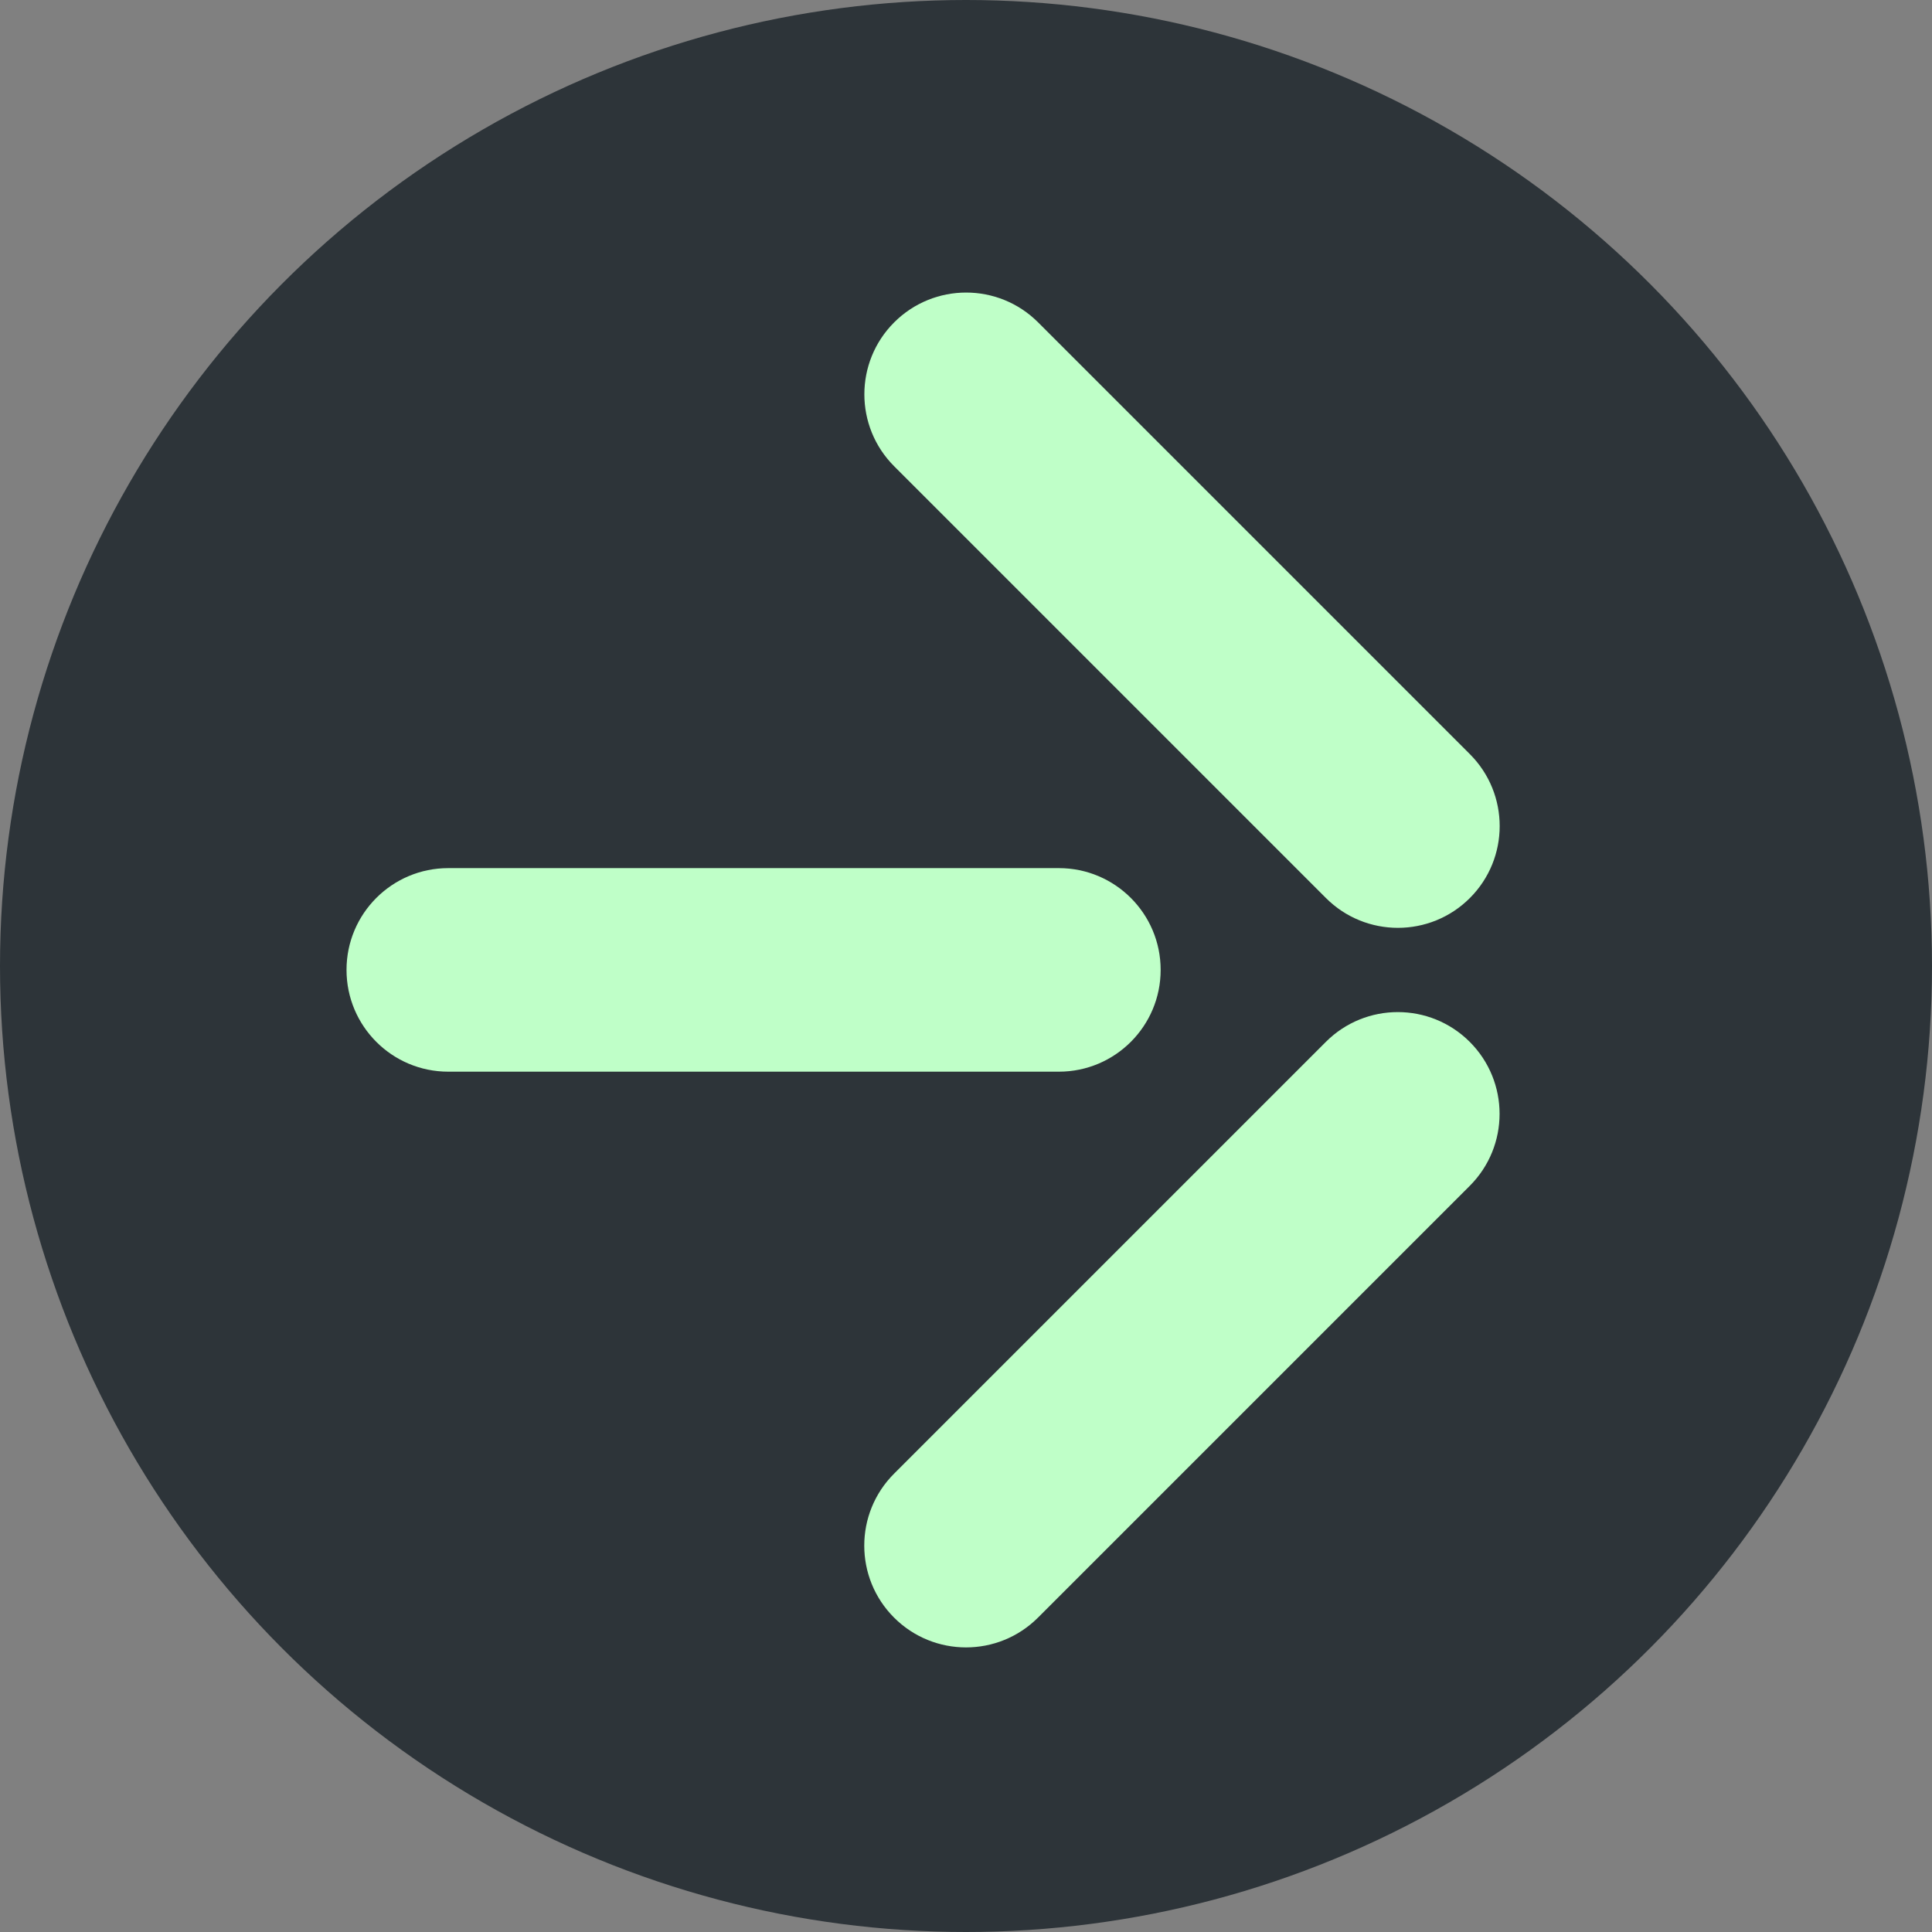
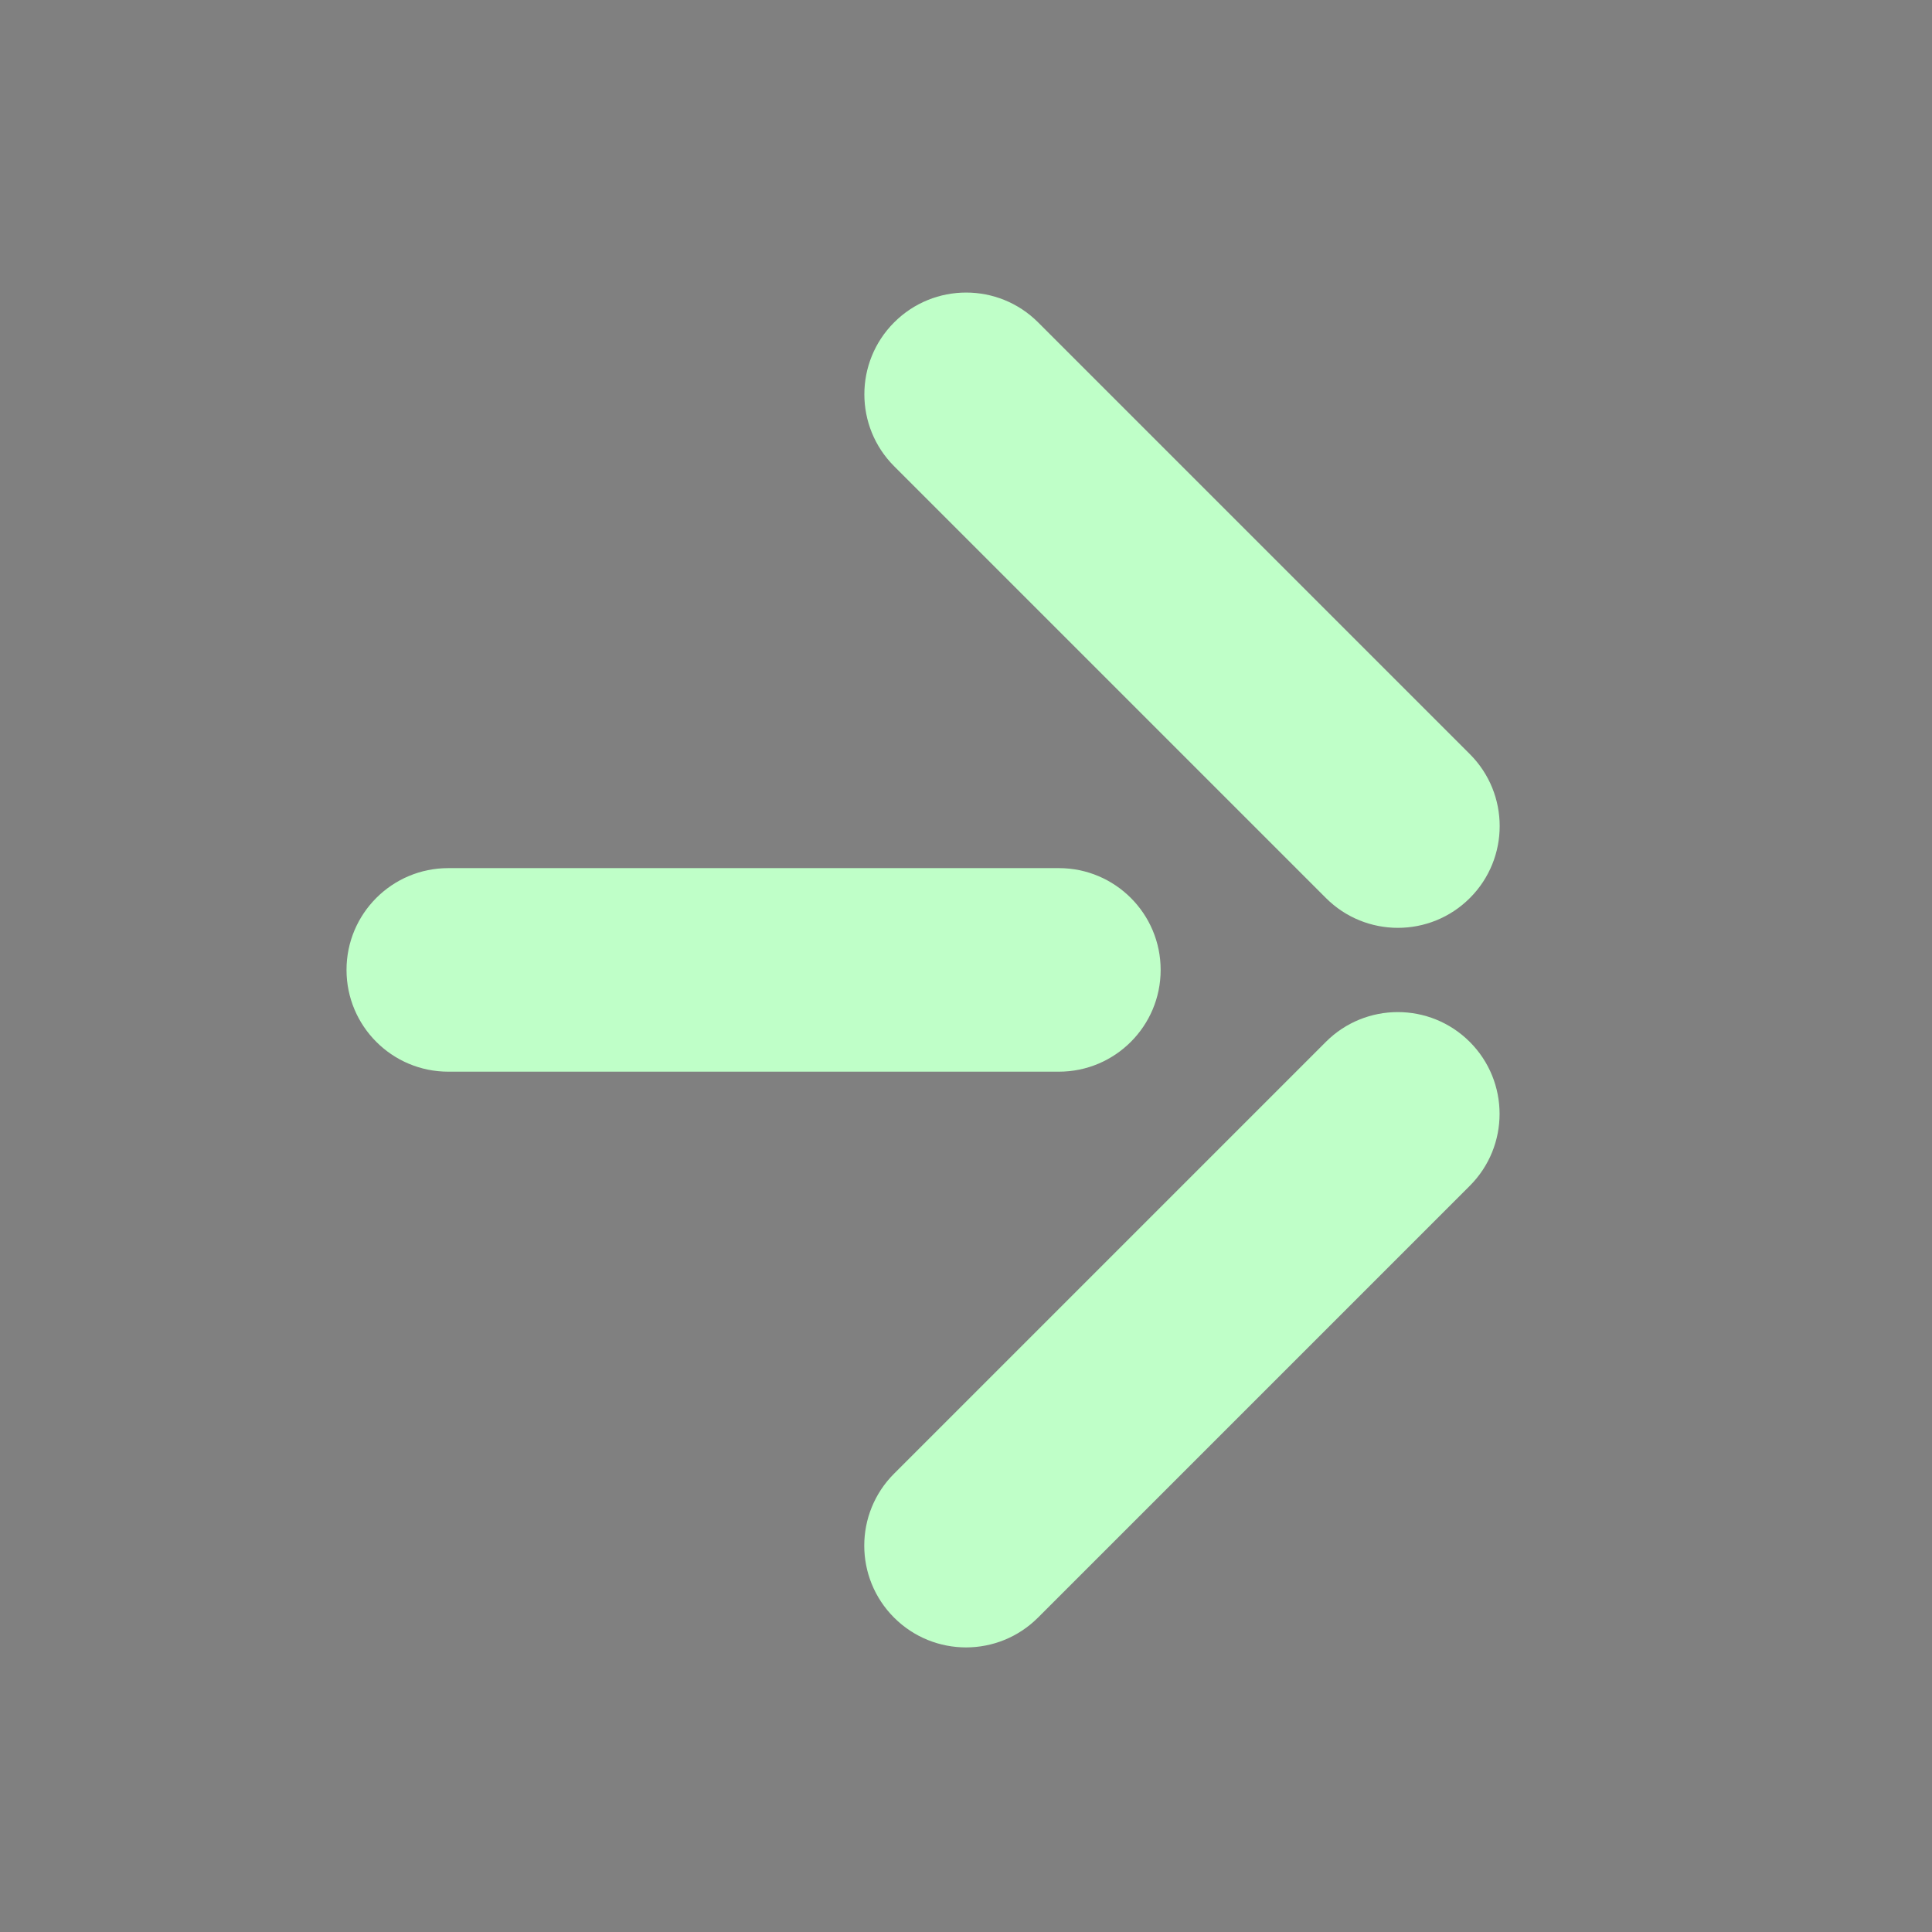
<svg xmlns="http://www.w3.org/2000/svg" width="56" height="56" viewBox="0 0 56 56" fill="none">
  <rect x="0" y="0" width="56" height="56" fill="#808080" stroke="none" />
-   <circle cx="28" cy="28" r="28" fill="#2D3439" />
  <path fill-rule="evenodd" clip-rule="evenodd" d="M25.918 9.344C27.07 8.192 28.938 8.192 30.09 9.344L42.605 21.859C43.757 23.011 43.757 24.878 42.605 26.03C41.453 27.182 39.585 27.182 38.433 26.03L25.918 13.515C24.766 12.363 24.766 10.496 25.918 9.344ZM25.915 46.887C24.763 45.735 24.763 43.867 25.915 42.715L38.43 30.2C39.582 29.048 41.45 29.048 42.602 30.2C43.754 31.352 43.754 33.22 42.602 34.372L30.087 46.887C28.935 48.039 27.067 48.039 25.915 46.887ZM12.993 25.163C11.364 25.163 10.044 26.484 10.044 28.113C10.044 29.742 11.364 31.063 12.993 31.063H30.692C32.321 31.063 33.642 29.742 33.642 28.113C33.642 26.484 32.321 25.163 30.692 25.163L12.993 25.163Z" fill="#BFFFC8" />
</svg>